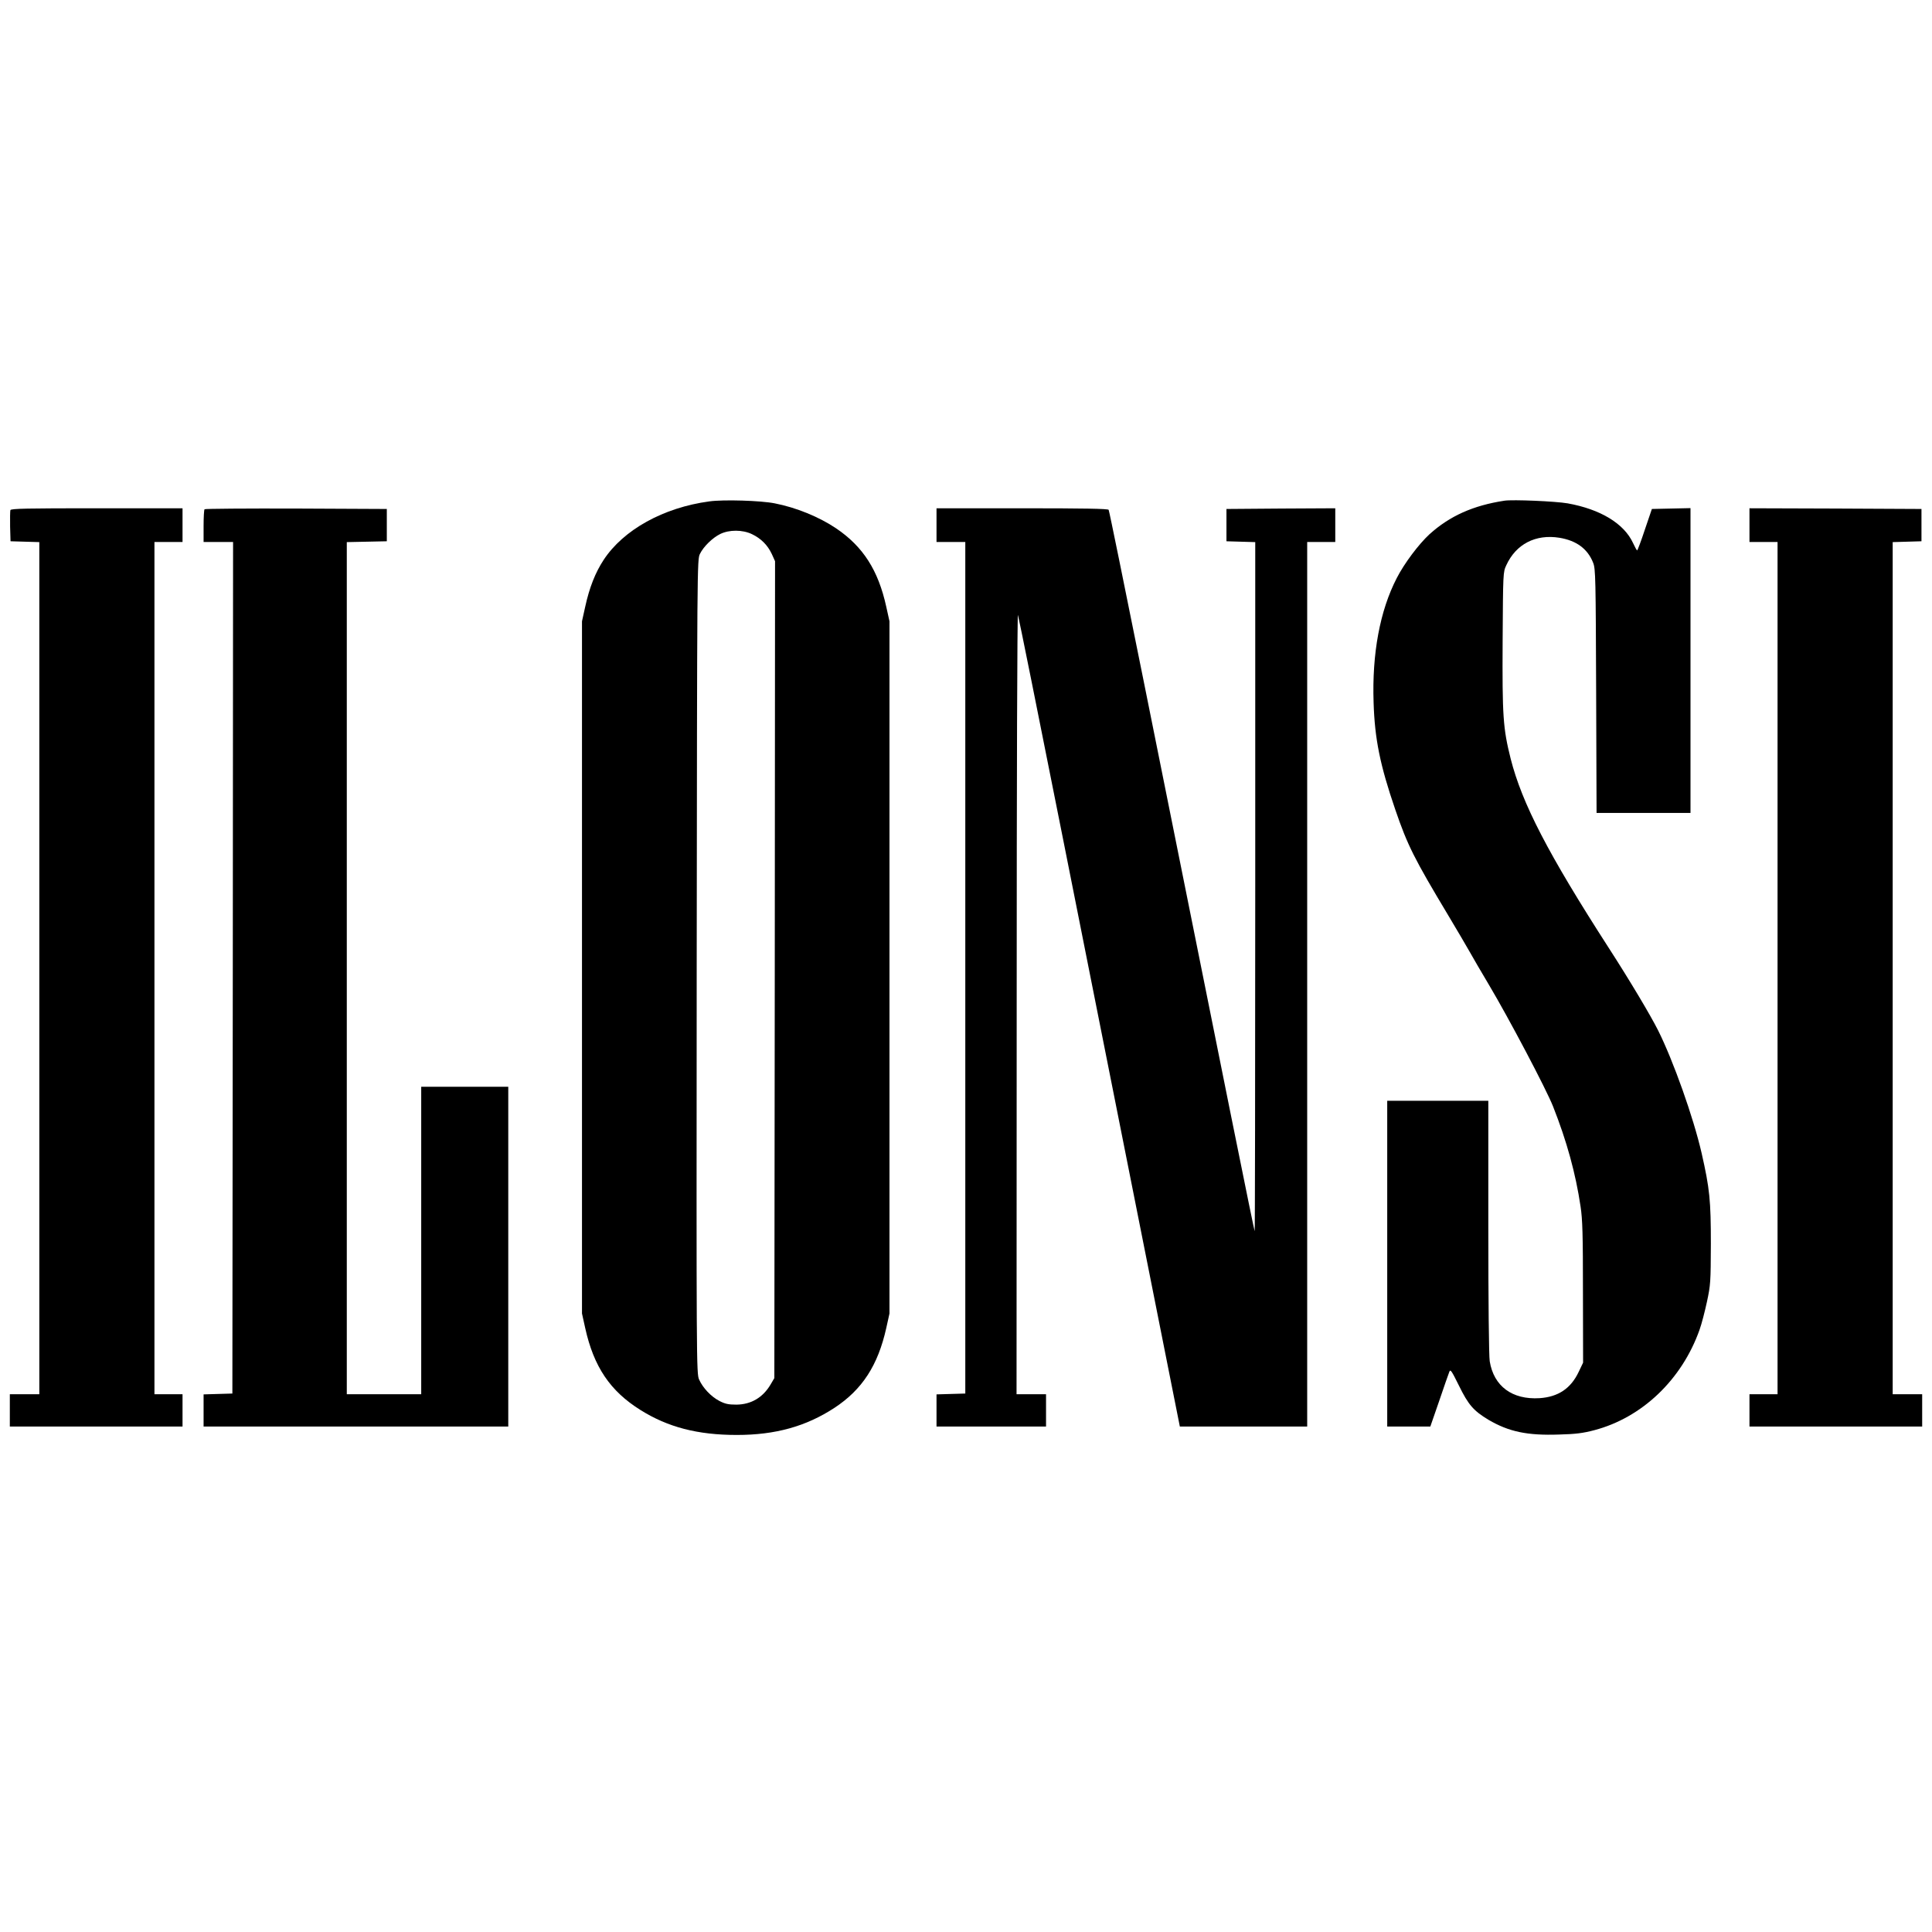
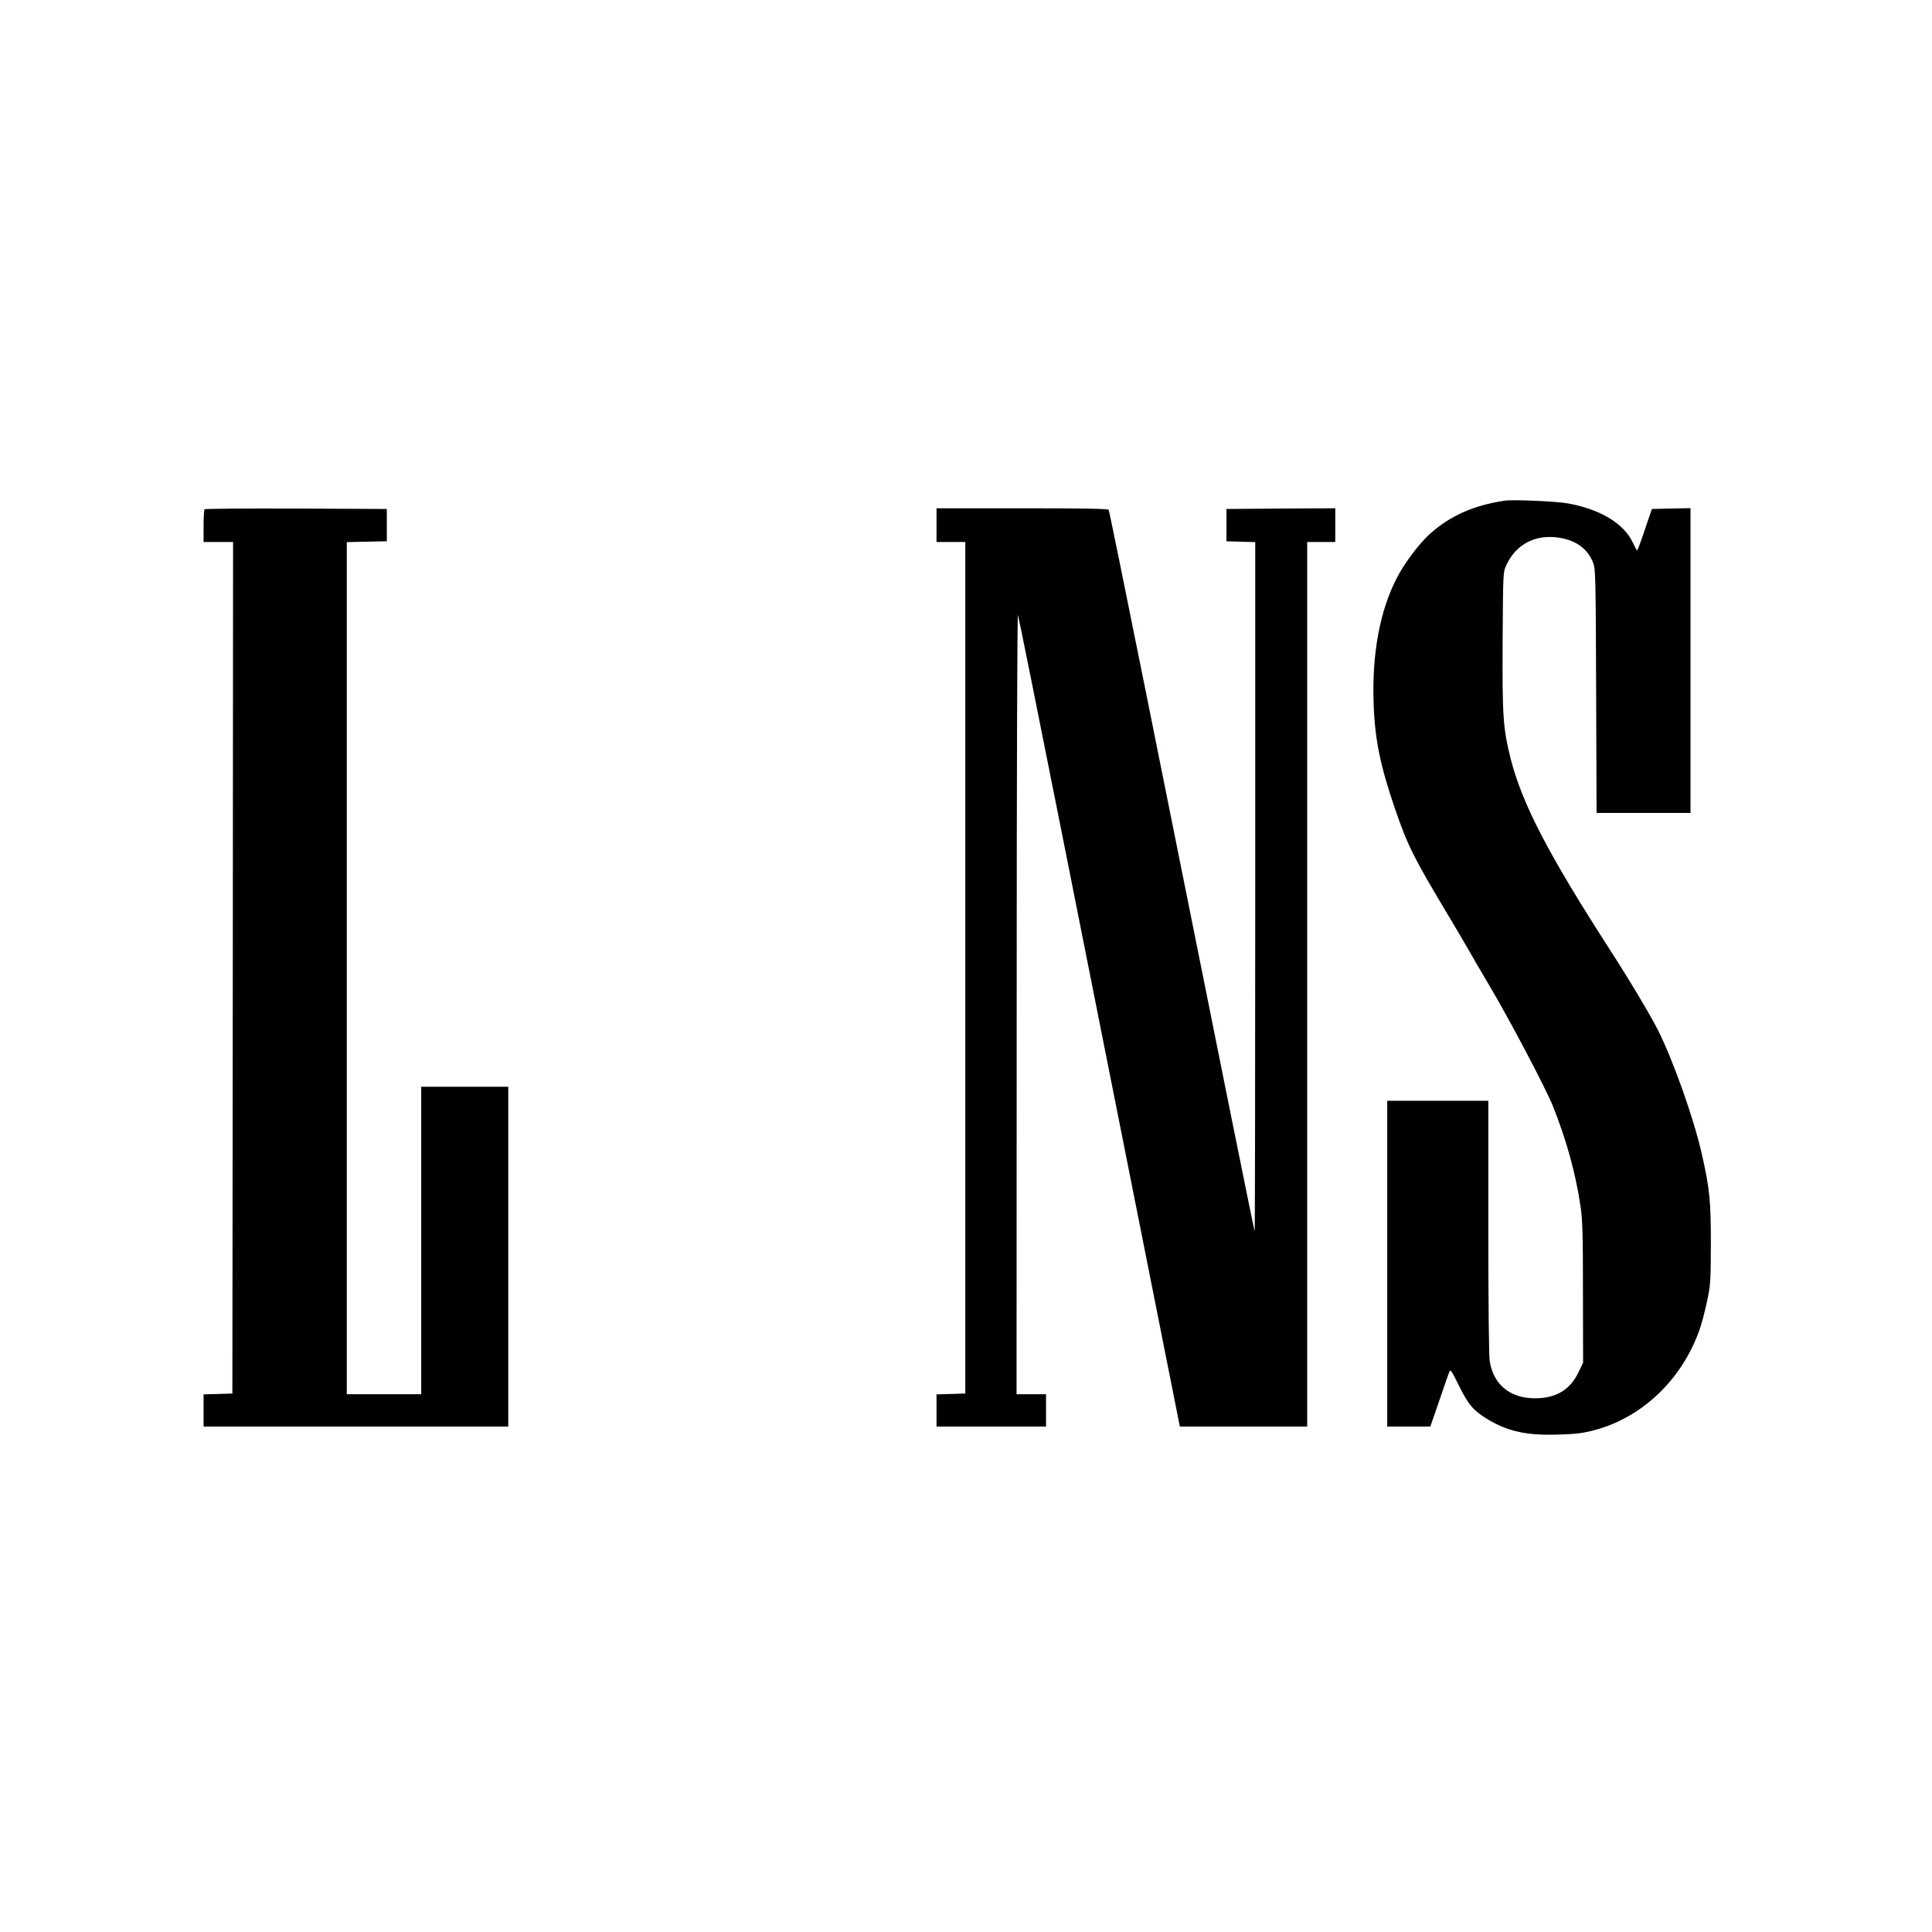
<svg xmlns="http://www.w3.org/2000/svg" version="1.0" width="1376pt" height="1376pt" viewBox="0 0 1376 1376" preserveAspectRatio="xMidYMid meet">
  <g transform="translate(0,1376) scale(0.1,-0.1)" fill="#000000" stroke="none">
-     <path d="M5052 10189 c-327 -44 -612 -202 -753 -417 -59 -90 -101 -196 -131 -333 l-23 -104 0 -2465 0 -2465 23 -104 c61 -275 177 -448 393 -583 196 -123 408 -178 687 -178 275 0 493 61 695 193 198 130 310 303 369 568 l23 104 0 2465 0 2465 -23 104 c-57 260 -165 428 -357 558 -122 82 -284 148 -437 178 -100 20 -365 28 -466 14z m303 -233 c65 -31 112 -78 142 -142 l23 -51 -2 -2909 -3 -2909 -27 -46 c-55 -93 -139 -142 -243 -143 -57 0 -80 5 -121 26 -60 31 -119 94 -145 153 -19 42 -19 117 -17 2942 3 2865 3 2898 23 2938 26 53 90 115 145 142 64 31 158 31 225 -1z" />
    <path d="M10715 10194 c-223 -34 -390 -109 -534 -239 -76 -70 -180 -208 -233 -312 -120 -232 -177 -538 -165 -888 8 -258 46 -445 154 -760 88 -257 135 -350 378 -755 61 -102 128 -216 150 -255 21 -38 84 -146 140 -240 141 -237 406 -739 456 -865 98 -248 161 -477 196 -713 14 -92 17 -199 17 -612 l1 -500 -31 -65 c-56 -119 -146 -179 -279 -188 -195 -12 -326 85 -355 263 -6 36 -10 423 -10 958 l0 897 -360 0 -360 0 0 -1160 0 -1160 154 0 153 0 63 182 c34 101 67 194 72 207 8 21 15 11 69 -98 67 -137 104 -179 210 -243 145 -85 276 -113 504 -105 118 3 171 10 250 31 339 89 623 359 749 714 15 41 38 131 53 200 26 121 27 141 28 412 0 311 -8 393 -66 648 -58 253 -201 656 -310 874 -55 109 -202 356 -352 588 -431 669 -617 1028 -698 1347 -54 216 -60 301 -57 840 3 483 3 488 26 537 69 151 209 223 378 196 122 -20 202 -79 241 -179 17 -43 18 -111 21 -913 l3 -868 334 0 335 0 0 1085 0 1086 -137 -3 -138 -3 -50 -147 c-27 -82 -52 -148 -55 -148 -3 0 -16 24 -29 52 -64 139 -232 241 -466 283 -87 15 -389 28 -450 19z" />
-     <path d="M74 10127 c-2 -7 -3 -60 -2 -118 l3 -104 103 -3 102 -3 0 -3034 0 -3035 -105 0 -105 0 0 -115 0 -115 615 0 615 0 0 115 0 115 -100 0 -100 0 0 3035 0 3035 100 0 100 0 0 120 0 120 -610 0 c-496 0 -612 -2 -616 -13z" />
    <path d="M1457 10133 c-4 -3 -7 -57 -7 -120 l0 -113 105 0 105 0 -2 -3032 -3 -3033 -102 -3 -103 -3 0 -114 0 -115 1085 0 1085 0 0 1210 0 1210 -310 0 -310 0 0 -1095 0 -1095 -265 0 -265 0 0 3035 0 3034 143 3 142 3 0 115 0 115 -646 3 c-355 1 -649 -1 -652 -5z" />
    <path d="M6670 10020 l0 -120 103 0 102 0 0 -3033 0 -3032 -102 -3 -103 -3 0 -114 0 -115 390 0 390 0 0 115 0 115 -105 0 -105 0 1 2788 c0 1617 4 2777 9 2762 5 -14 149 -729 320 -1590 171 -861 394 -1981 495 -2490 101 -509 219 -1099 261 -1313 l77 -387 453 0 454 0 0 3150 0 3150 100 0 100 0 0 120 0 120 -387 -2 -388 -3 0 -115 0 -115 103 -3 102 -3 0 -2456 c0 -1351 -2 -2454 -4 -2452 -4 4 -196 955 -790 3915 -134 666 -246 1217 -250 1223 -5 8 -176 11 -617 11 l-609 0 0 -120z" />
-     <path d="M12460 10020 l0 -120 100 0 100 0 0 -3035 0 -3035 -100 0 -100 0 0 -115 0 -115 615 0 615 0 0 115 0 115 -105 0 -105 0 0 3035 0 3034 103 3 102 3 0 115 0 115 -612 3 -613 2 0 -120z" />
  </g>
</svg>